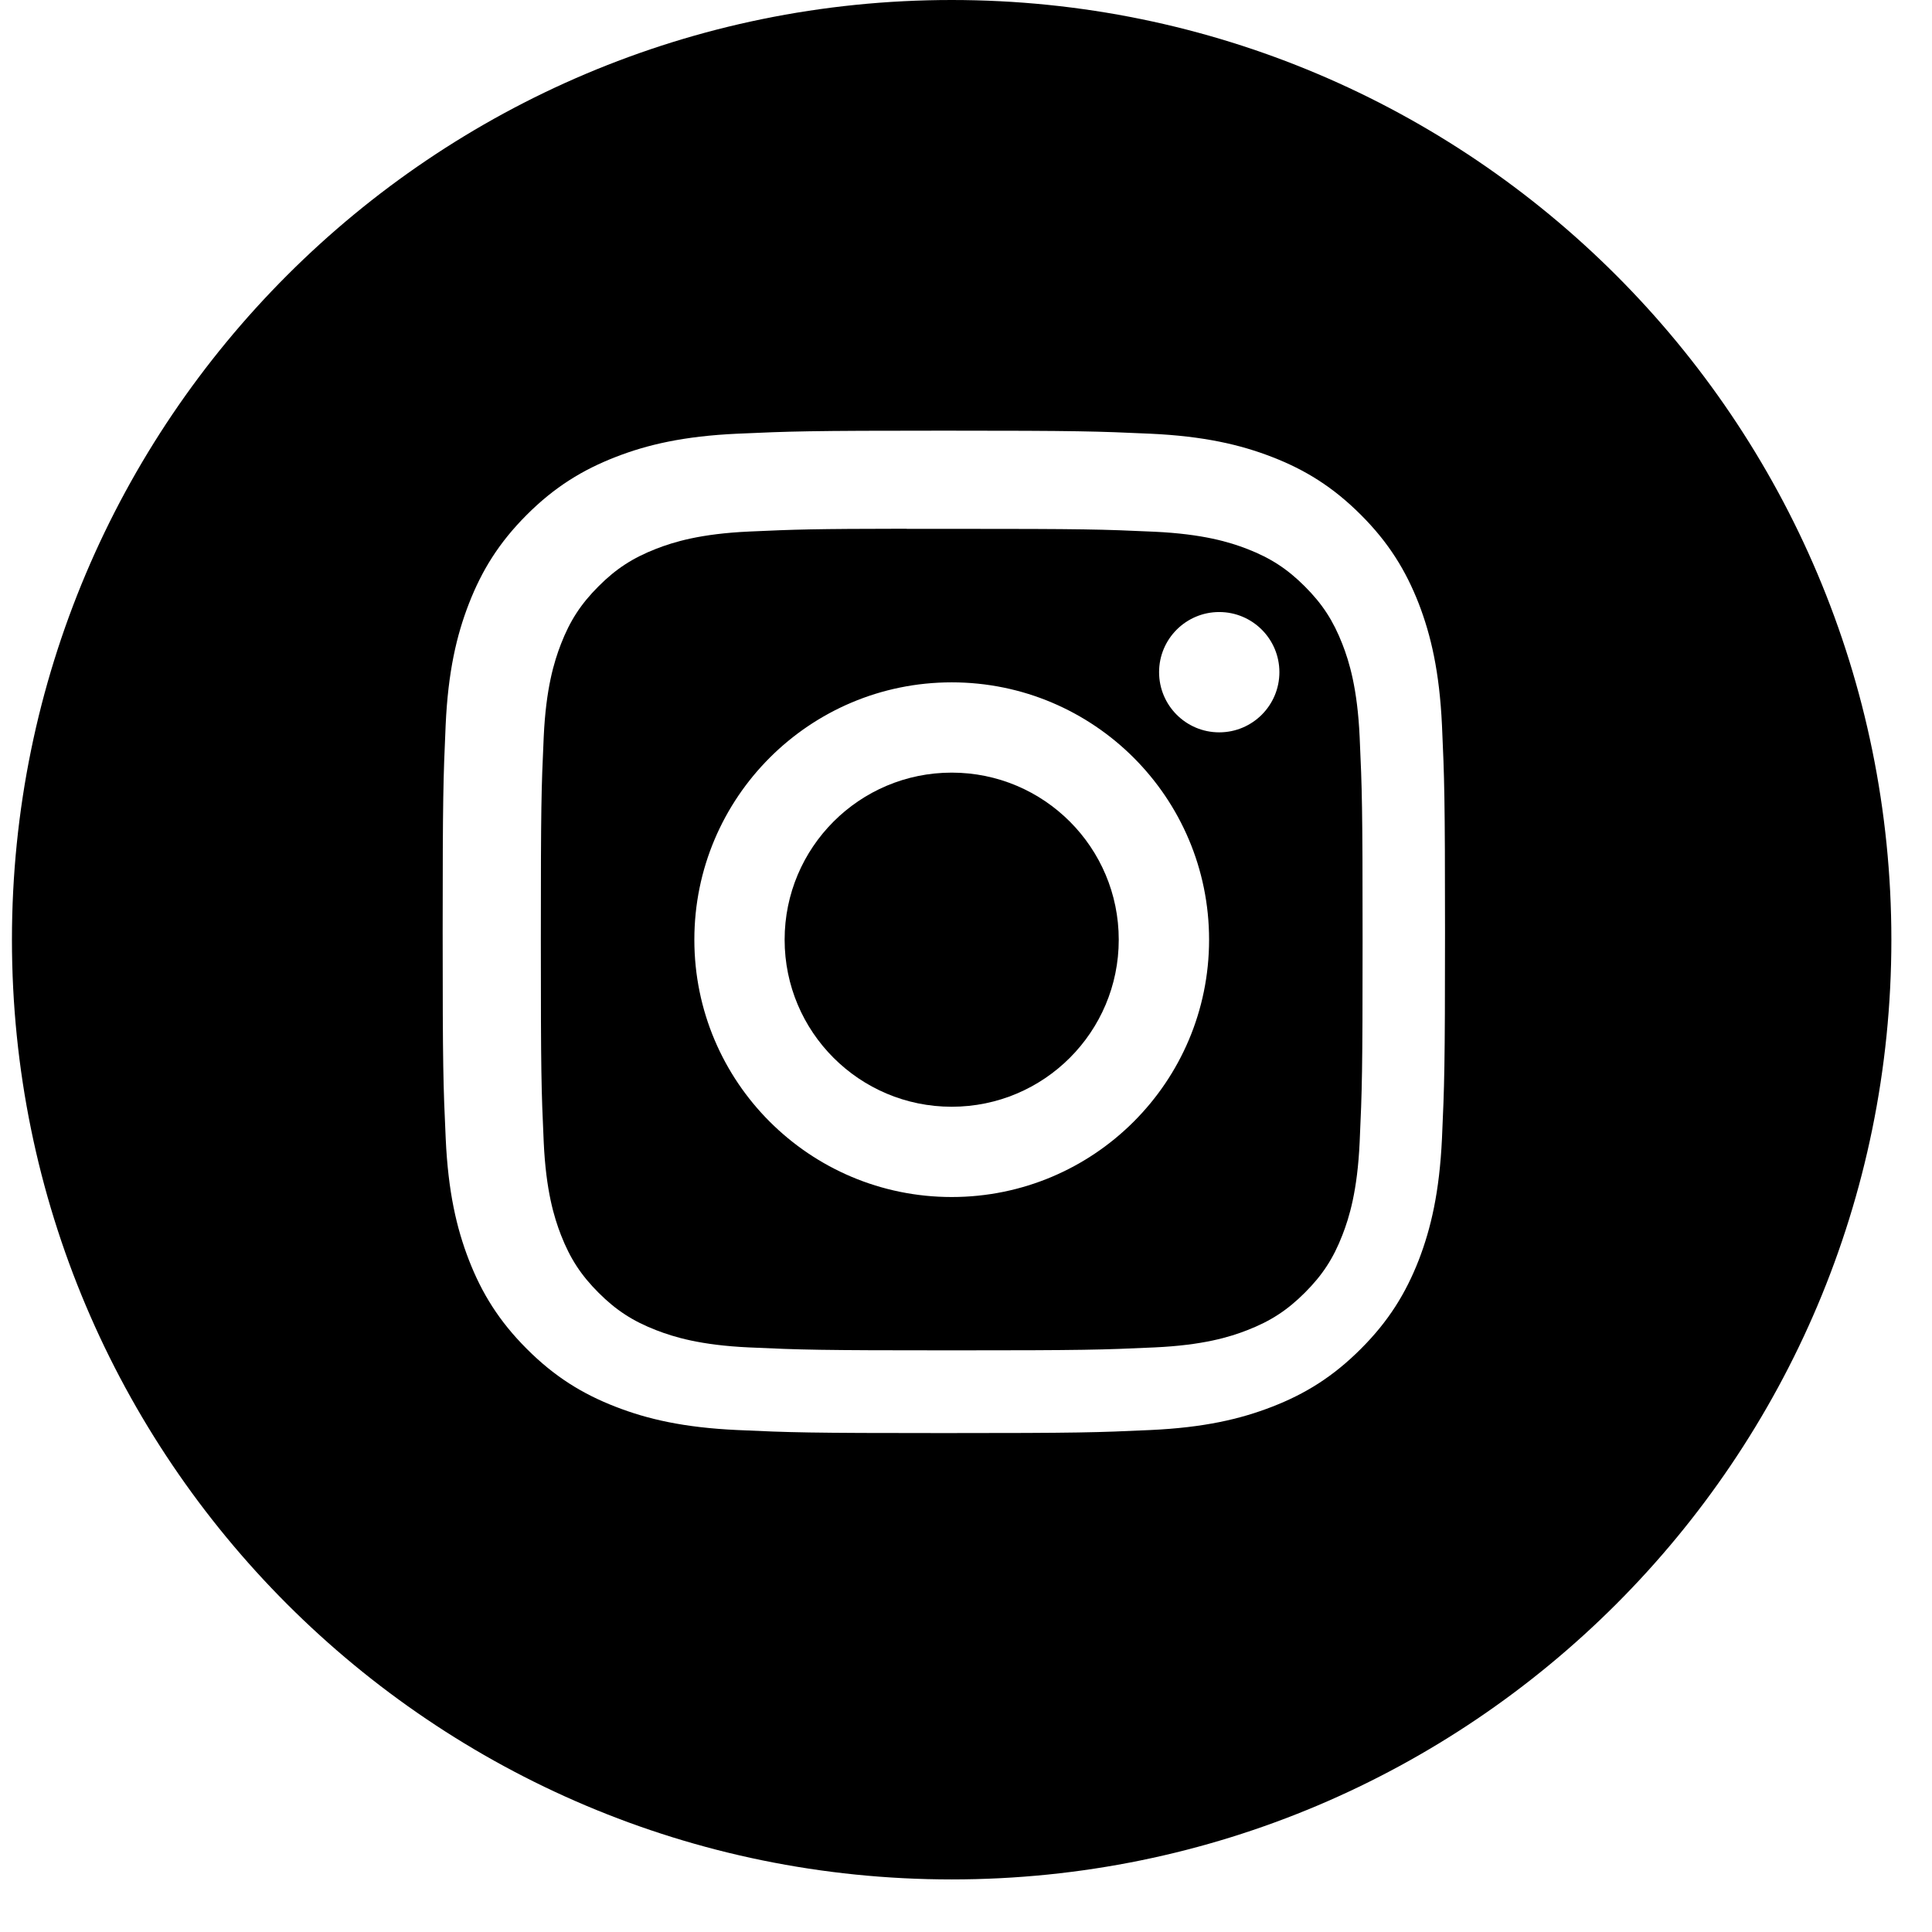
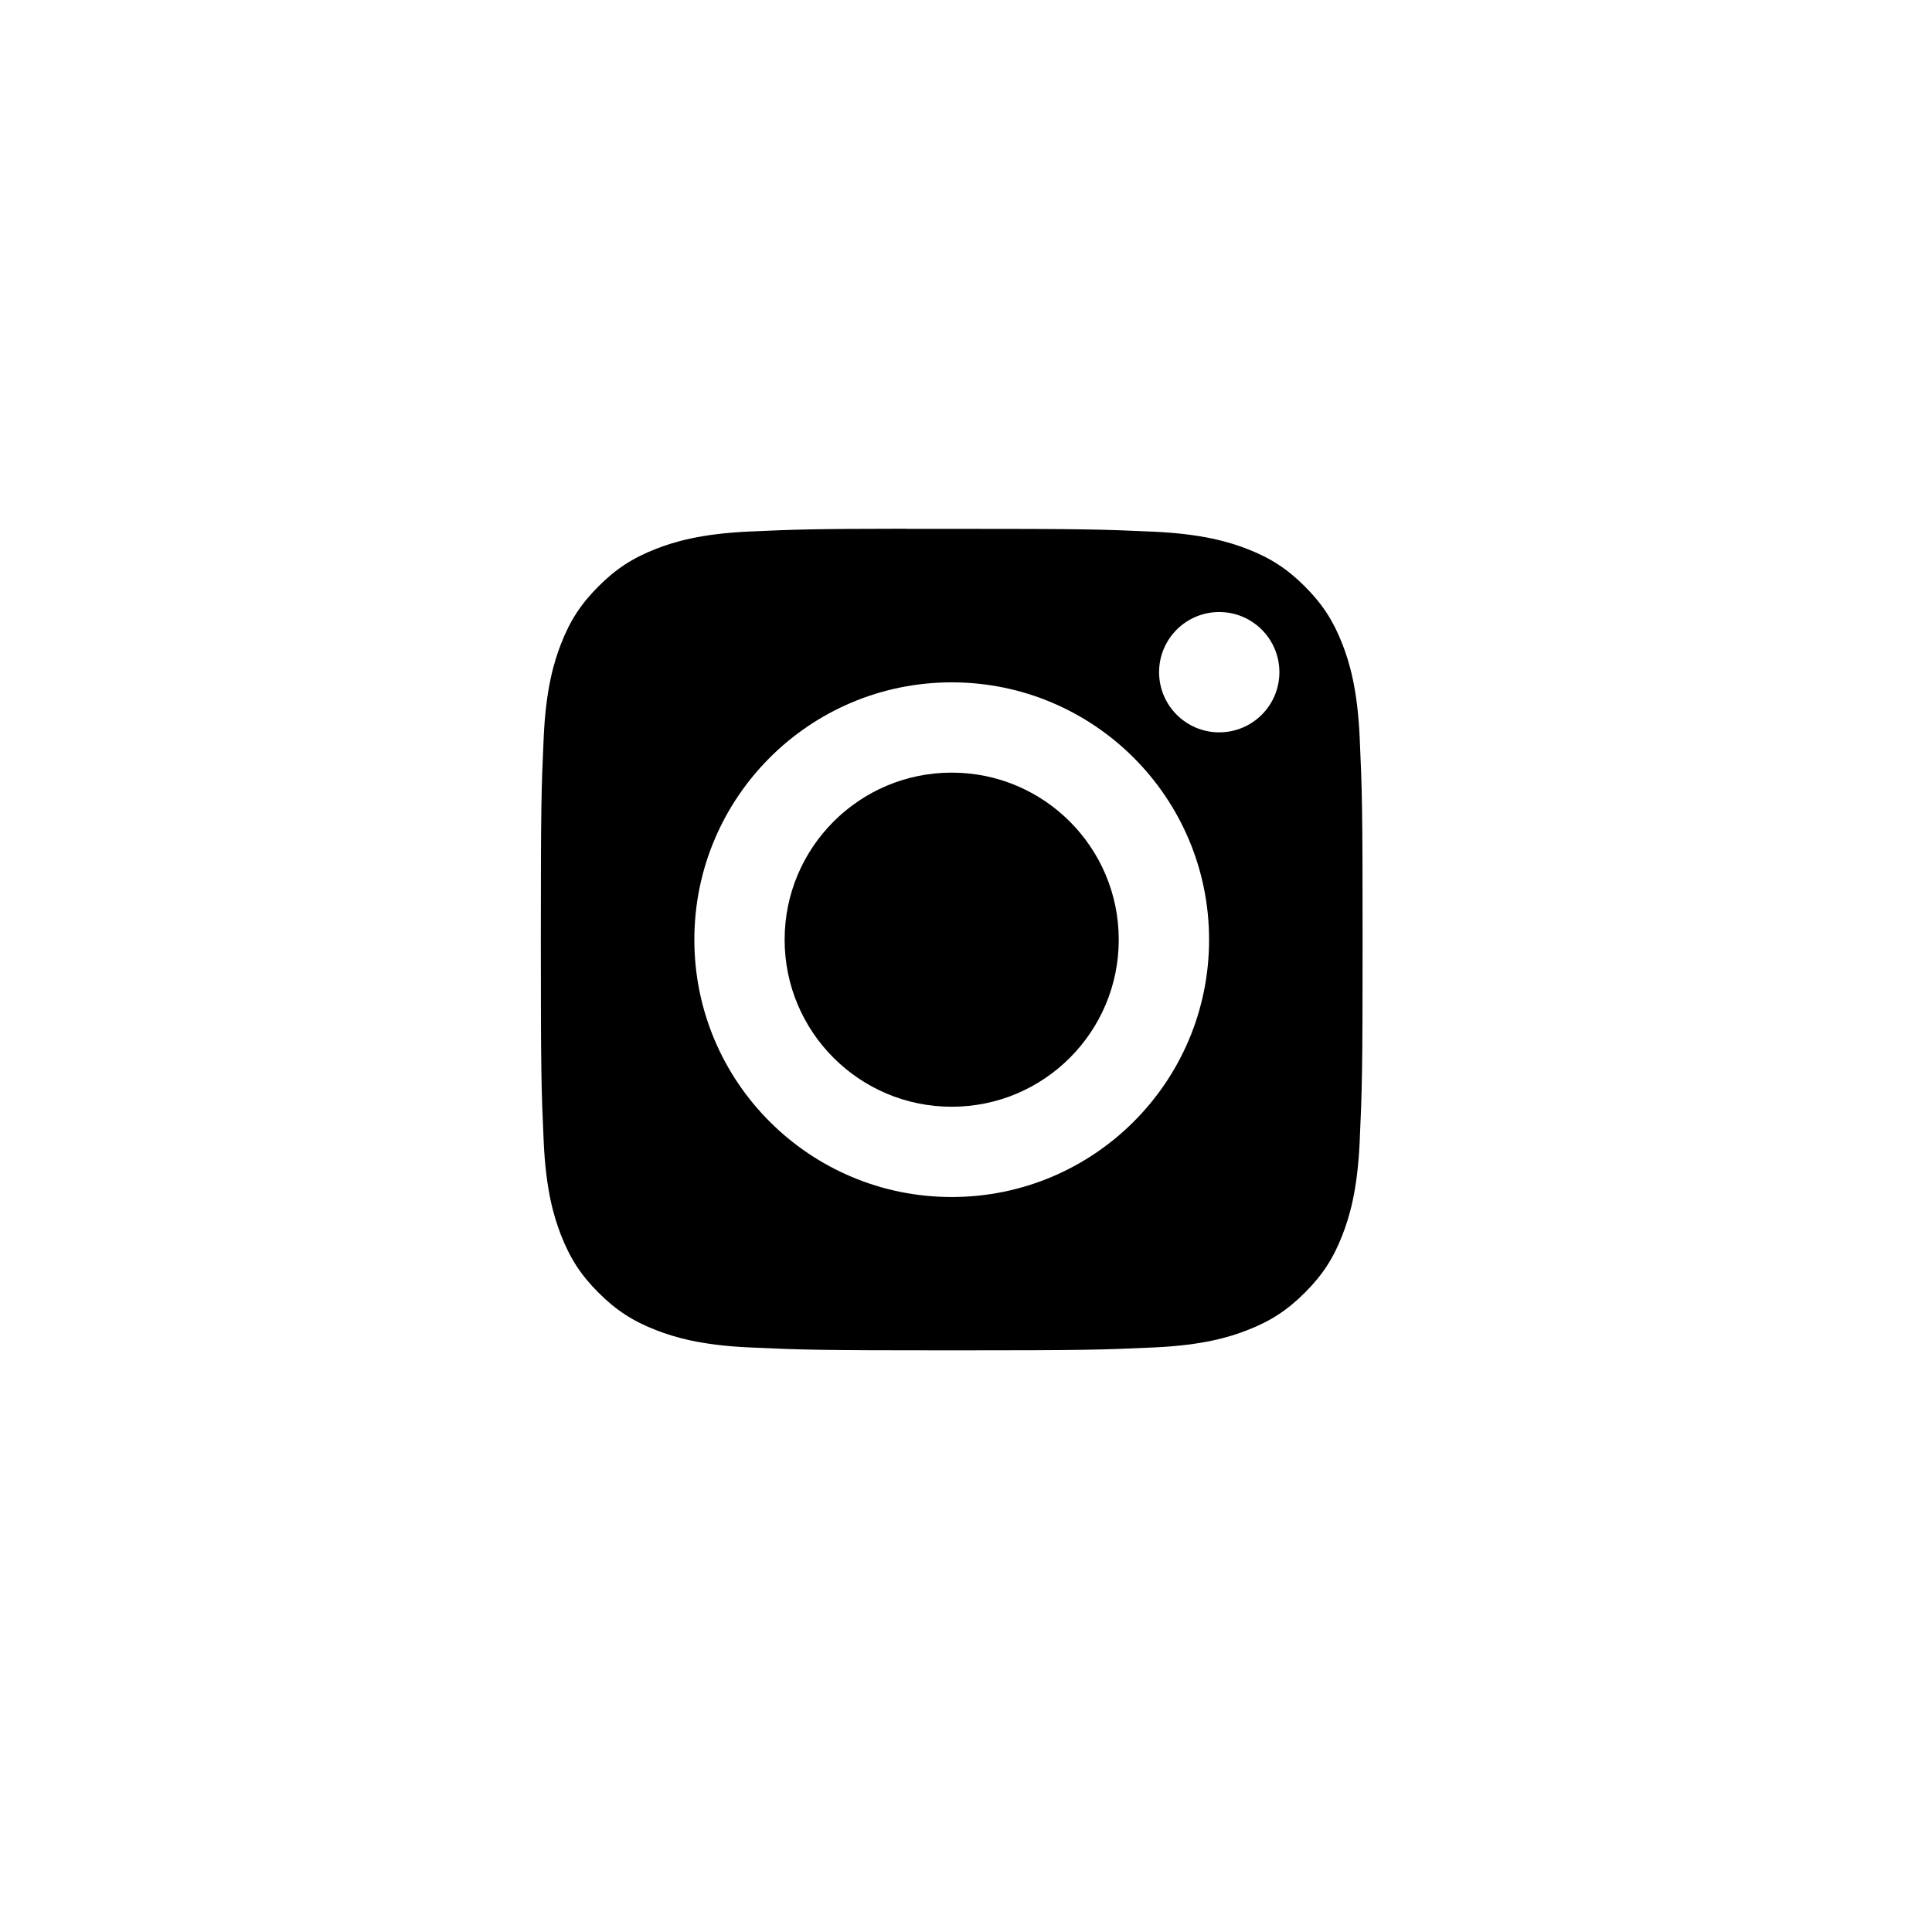
<svg xmlns="http://www.w3.org/2000/svg" width="33" height="33" viewBox="0 0 33 33" fill="none">
-   <path fill-rule="evenodd" clip-rule="evenodd" d="M16.255 0C7.39 0 0.204 7.186 0.204 16.051C0.204 24.916 7.39 32.102 16.255 32.102C25.12 32.102 32.306 24.916 32.306 16.051C32.306 7.186 25.12 0 16.255 0ZM12.592 7.408C13.505 7.367 13.797 7.356 16.122 7.356H16.119C18.445 7.356 18.736 7.367 19.649 7.408C20.56 7.45 21.183 7.594 21.729 7.806C22.292 8.024 22.768 8.317 23.244 8.793C23.721 9.269 24.013 9.746 24.233 10.309C24.443 10.854 24.587 11.476 24.63 12.387C24.671 13.3 24.682 13.592 24.682 15.917C24.682 18.242 24.671 18.533 24.63 19.446C24.587 20.357 24.443 20.98 24.233 21.524C24.013 22.087 23.721 22.564 23.244 23.04C22.769 23.516 22.292 23.81 21.729 24.028C21.184 24.24 20.562 24.384 19.65 24.426C18.737 24.468 18.446 24.478 16.121 24.478C13.796 24.478 13.505 24.468 12.592 24.426C11.68 24.384 11.058 24.24 10.514 24.028C9.951 23.81 9.473 23.516 8.998 23.04C8.522 22.564 8.229 22.087 8.01 21.524C7.799 20.98 7.654 20.357 7.613 19.446C7.571 18.533 7.561 18.242 7.561 15.917C7.561 13.592 7.572 13.3 7.612 12.387C7.653 11.476 7.798 10.854 8.01 10.309C8.229 9.746 8.522 9.269 8.998 8.793C9.474 8.317 9.952 8.025 10.515 7.806C11.059 7.594 11.681 7.45 12.592 7.408Z" fill="black" />
  <path fill-rule="evenodd" clip-rule="evenodd" d="M15.488 9.033C15.637 9.033 15.797 9.033 15.971 9.033L16.256 9.033C18.542 9.033 18.813 9.041 19.715 9.082C20.55 9.121 21.003 9.26 21.305 9.377C21.704 9.532 21.989 9.718 22.288 10.017C22.588 10.317 22.773 10.602 22.929 11.002C23.046 11.303 23.186 11.756 23.224 12.591C23.265 13.493 23.274 13.764 23.274 16.049C23.274 18.334 23.265 18.605 23.224 19.507C23.186 20.342 23.046 20.795 22.929 21.096C22.774 21.496 22.588 21.78 22.288 22.08C21.989 22.379 21.704 22.565 21.305 22.72C21.003 22.838 20.55 22.977 19.715 23.015C18.813 23.056 18.542 23.065 16.256 23.065C13.97 23.065 13.699 23.056 12.797 23.015C11.962 22.977 11.509 22.837 11.207 22.72C10.808 22.565 10.522 22.379 10.223 22.08C9.923 21.78 9.738 21.495 9.582 21.096C9.465 20.794 9.325 20.341 9.287 19.506C9.246 18.604 9.238 18.333 9.238 16.047C9.238 13.761 9.246 13.491 9.287 12.589C9.325 11.754 9.465 11.301 9.582 10.999C9.737 10.6 9.923 10.315 10.223 10.015C10.522 9.715 10.808 9.53 11.207 9.374C11.509 9.257 11.962 9.117 12.797 9.079C13.586 9.043 13.893 9.033 15.488 9.031V9.033ZM20.825 10.454C20.258 10.454 19.798 10.914 19.798 11.481C19.798 12.049 20.258 12.509 20.825 12.509C21.393 12.509 21.853 12.049 21.853 11.481C21.853 10.914 21.393 10.454 20.825 10.454V10.454ZM11.86 16.051C11.86 13.623 13.828 11.655 16.256 11.655C18.684 11.655 20.652 13.623 20.652 16.051C20.652 18.479 18.684 20.446 16.256 20.446C13.828 20.446 11.86 18.479 11.86 16.051Z" fill="black" />
-   <path d="M16.256 13.197C17.832 13.197 19.109 14.475 19.109 16.051C19.109 17.627 17.832 18.904 16.256 18.904C14.68 18.904 13.402 17.627 13.402 16.051C13.402 14.475 14.68 13.197 16.256 13.197V13.197Z" fill="black" />
+   <path d="M16.256 13.197C17.832 13.197 19.109 14.475 19.109 16.051C19.109 17.627 17.832 18.904 16.256 18.904C14.68 18.904 13.402 17.627 13.402 16.051C13.402 14.475 14.68 13.197 16.256 13.197V13.197" fill="black" />
</svg>